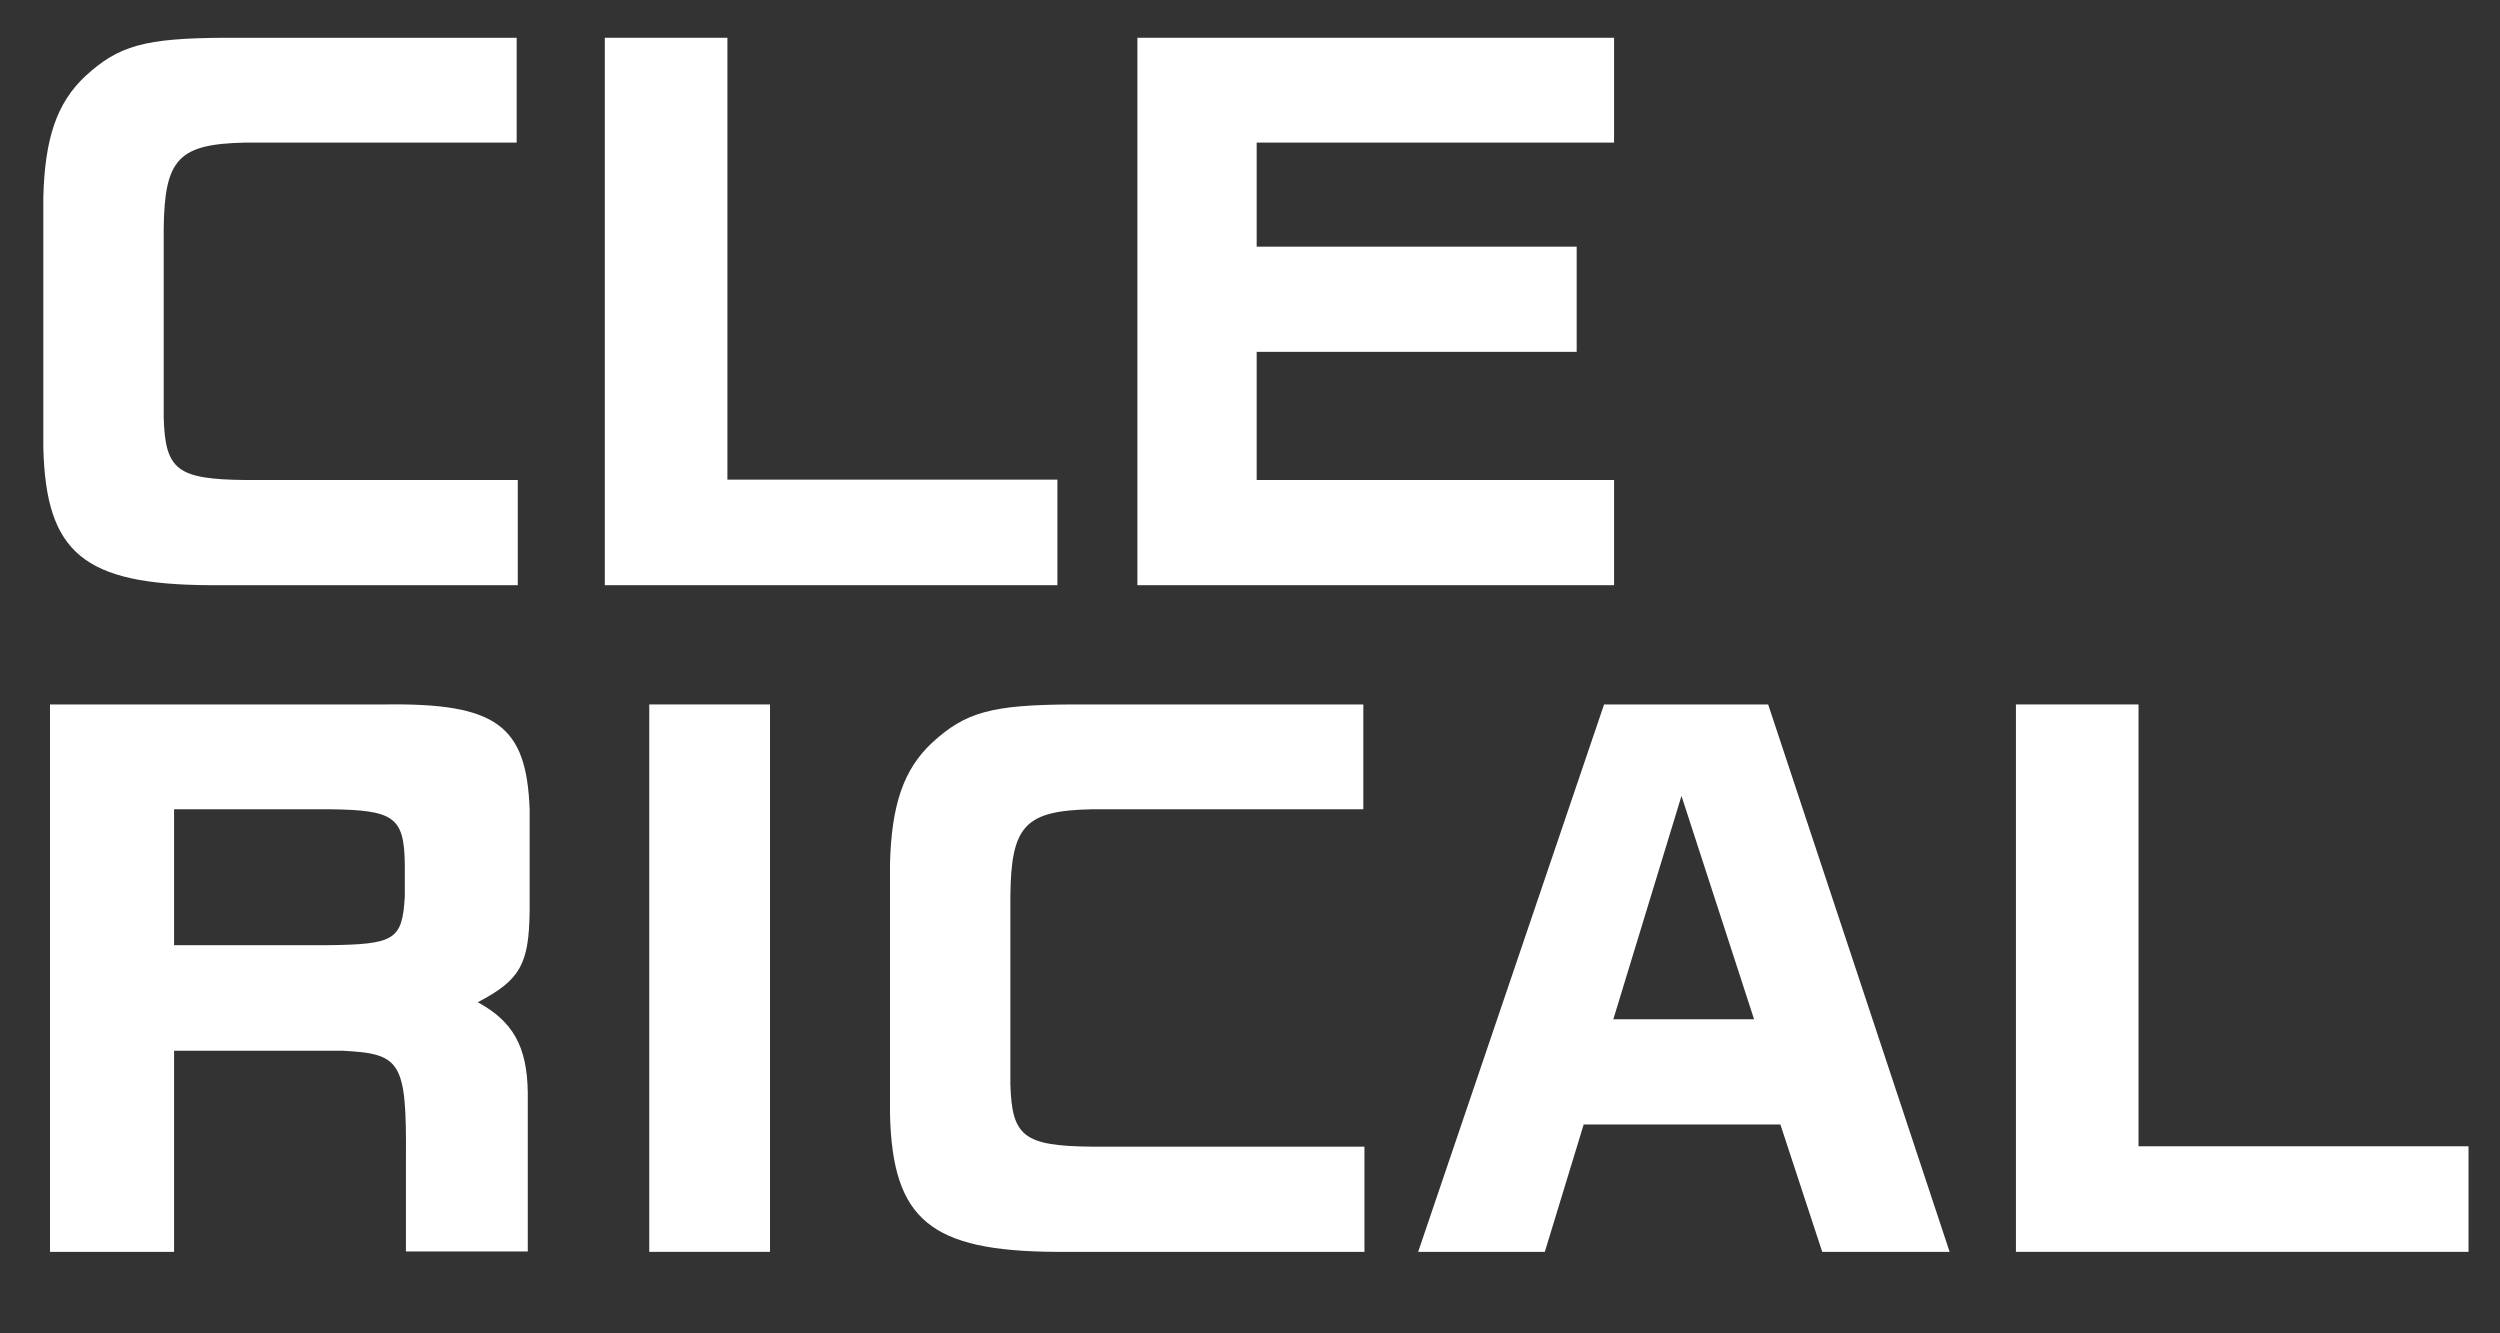
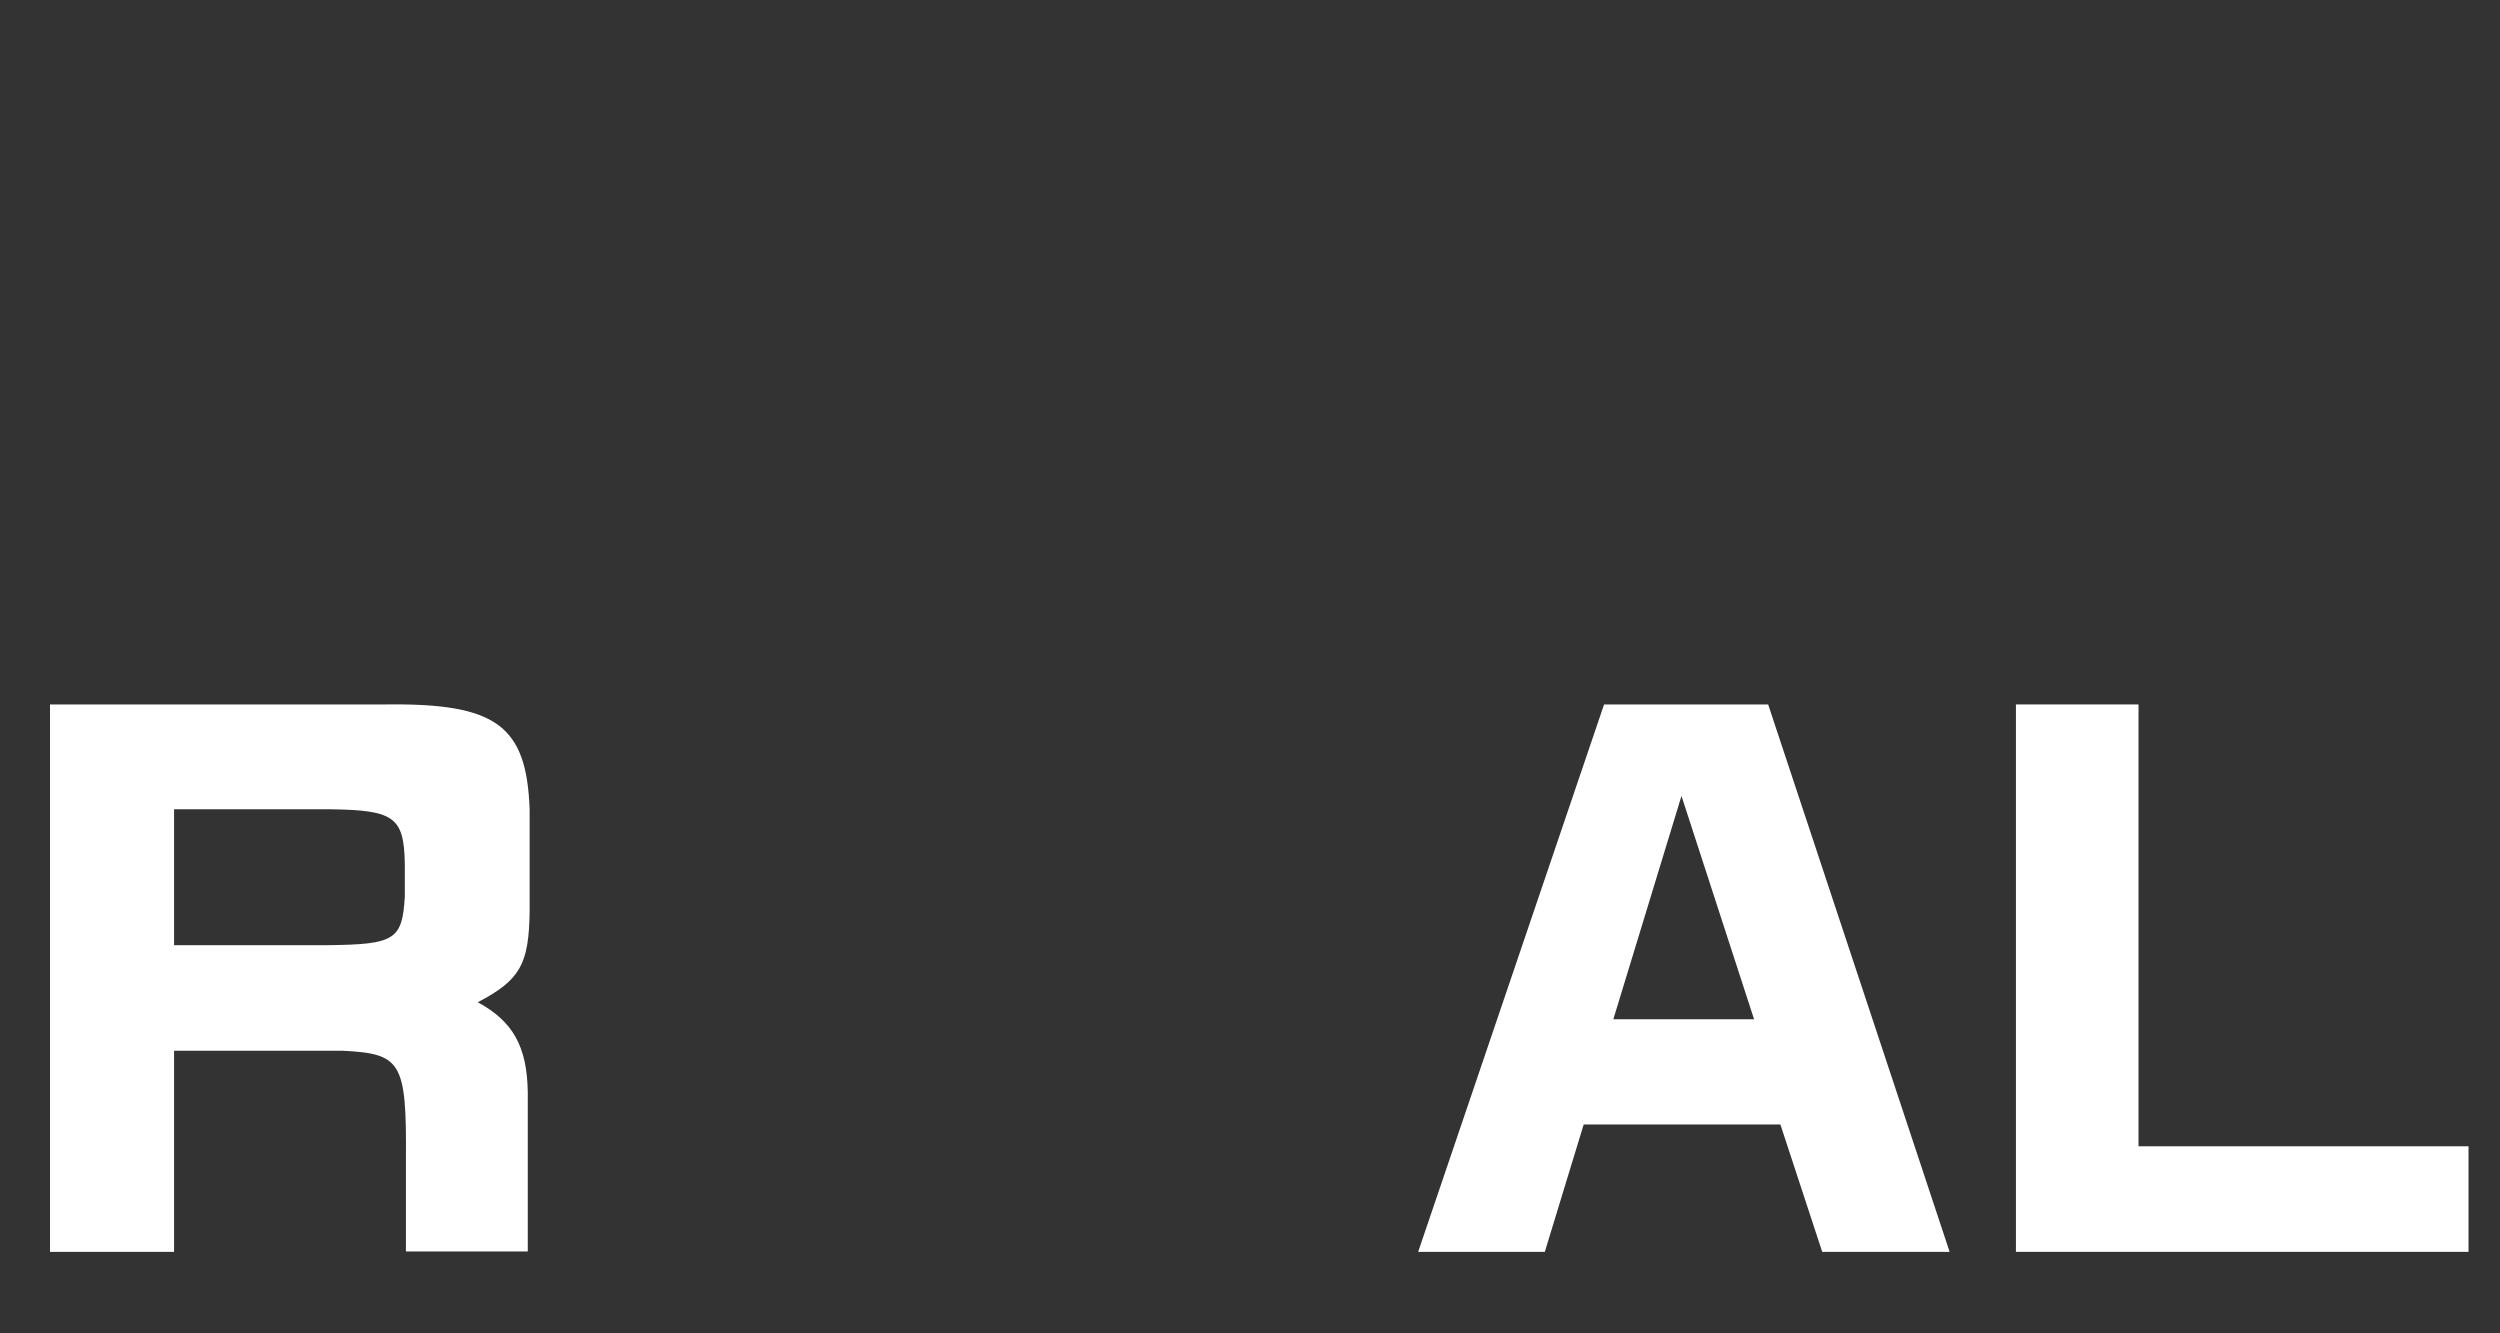
<svg xmlns="http://www.w3.org/2000/svg" version="1.1" id="レイヤー_1" x="0px" y="0px" viewBox="0 0 675 360" style="enable-background:new 0 0 675 360;" xml:space="preserve">
  <rect x="0" y="0" width="675" height="360" fill="#333333" stroke="none" />
  <style type="text/css">
	.st0{enable-background:new    ;}
	.st1{fill:#FFFFFF;}
</style>
  <g class="st0">
-     <path class="st1" d="M139.5,38.5H66.2c-18,0.4-21.8,4.3-22,23.4v50.8c0.4,14.2,3.6,16.7,22,16.9h73.6V158H56.5   c-33.8-0.2-44.1-8.6-44.8-37.1V53.2c0.4-15.7,3.6-25.4,11.3-32.6c9-8.3,16-10.3,37.8-10.4h78.7V38.5z" />
-     <path class="st1" d="M196.4,10.2v119.3h89.1V158H163.3V10.2H196.4z" />
-     <path class="st1" d="M435.8,10.2v28.3h-96.5v28.1h86.4V95h-86.4v34.6h96.5V158H307.1V10.2H435.8z" />
-   </g>
+     </g>
  <g class="st0">
    <path class="st1" d="M103.9,190.2c30.1-0.4,38.3,5.6,39.1,28.4v27.5c-0.2,14.2-2.5,18.5-14,24.5c9.5,5.2,13.3,11.9,13.5,24.3v43   h-32.9v-25c0.2-26.3-1.3-28.4-17.1-29.2H47V338H13.5V190.2H103.9z M88.4,255.2c18.2-0.2,20.2-1.4,20.9-13.1v-8.8   c-0.2-12.8-2.9-14.6-20.5-14.8H47v36.7H88.4z" />
-     <path class="st1" d="M207.9,190.2V338h-32.6V190.2H207.9z" />
-     <path class="st1" d="M368.1,218.5h-73.3c-18,0.4-21.8,4.3-22,23.4v50.8c0.4,14.2,3.6,16.7,22,16.9h73.6V338h-83.3   c-33.8-0.2-44.1-8.6-44.8-37.1v-67.7c0.4-15.7,3.6-25.4,11.3-32.6c9-8.3,16-10.3,37.8-10.4h78.7V218.5z" />
    <path class="st1" d="M433.1,190.2h44.3l49,147.8h-34.4l-11.3-34.4h-53.1L417.1,338h-34.2L433.1,190.2z M473.6,275.2L454,214.9   l-18.4,60.3H473.6z" />
    <path class="st1" d="M577.4,190.2v119.3h89.1V338H544.3V190.2H577.4z" />
  </g>
</svg>